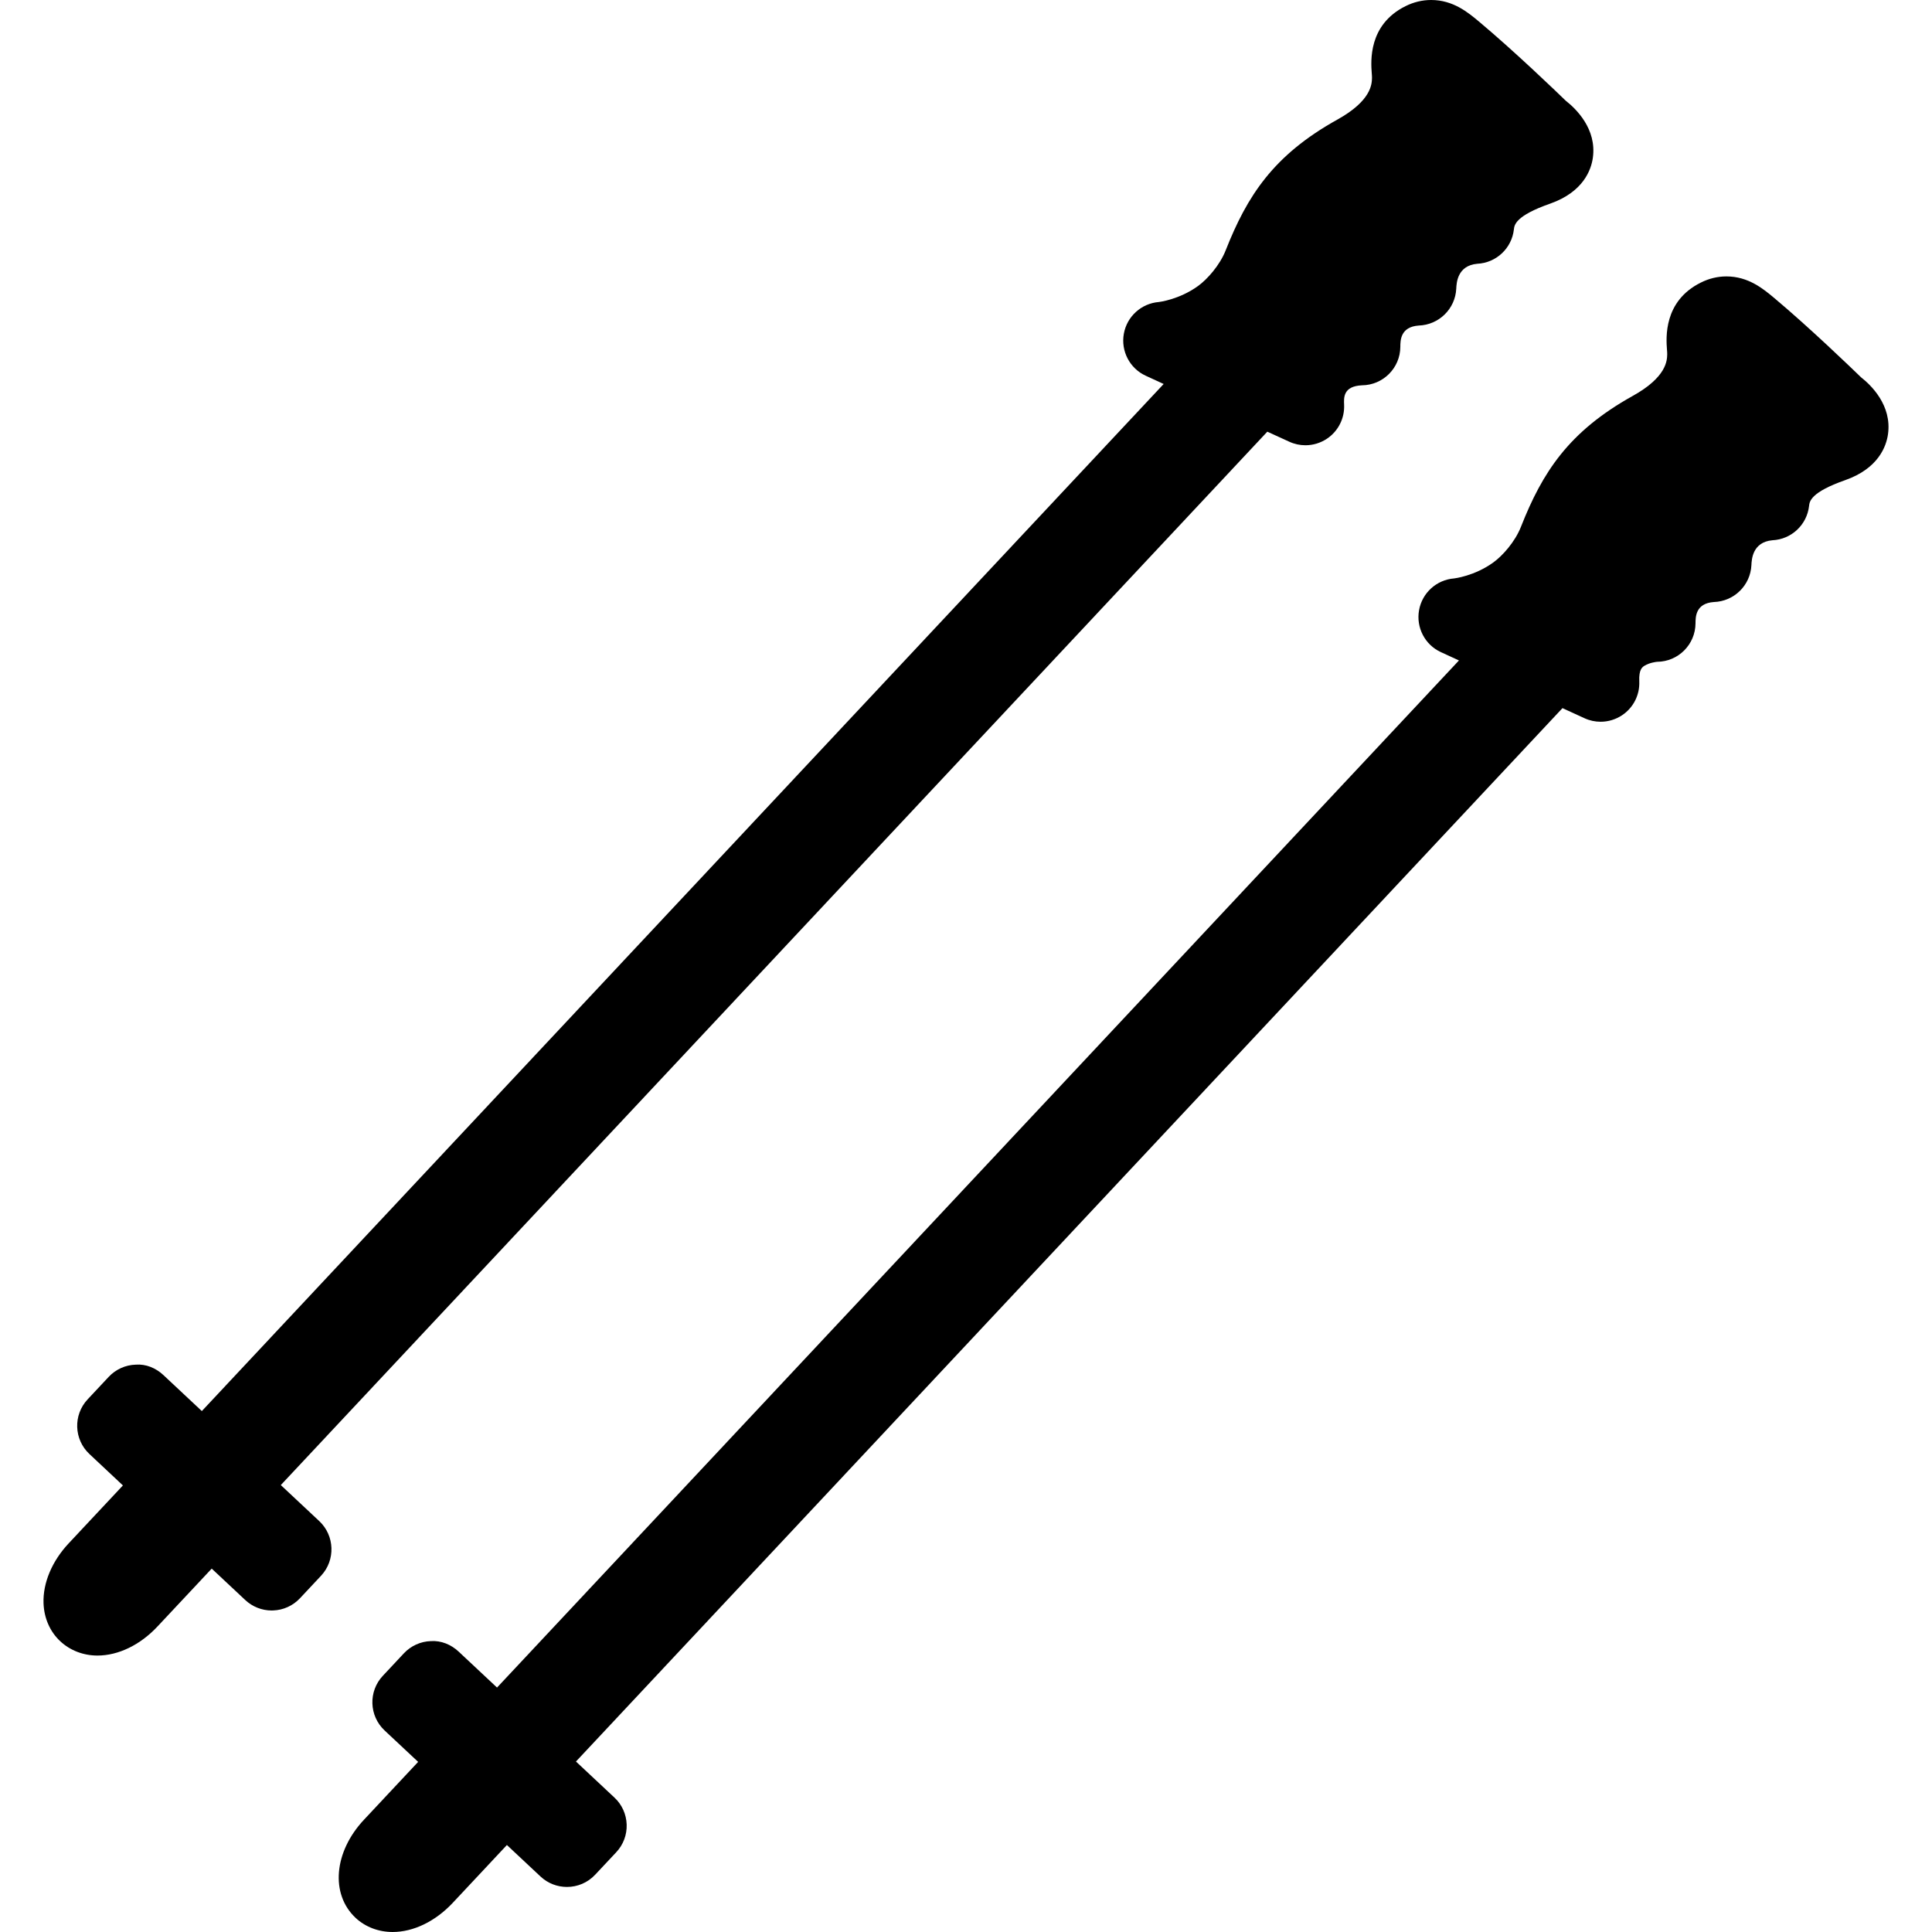
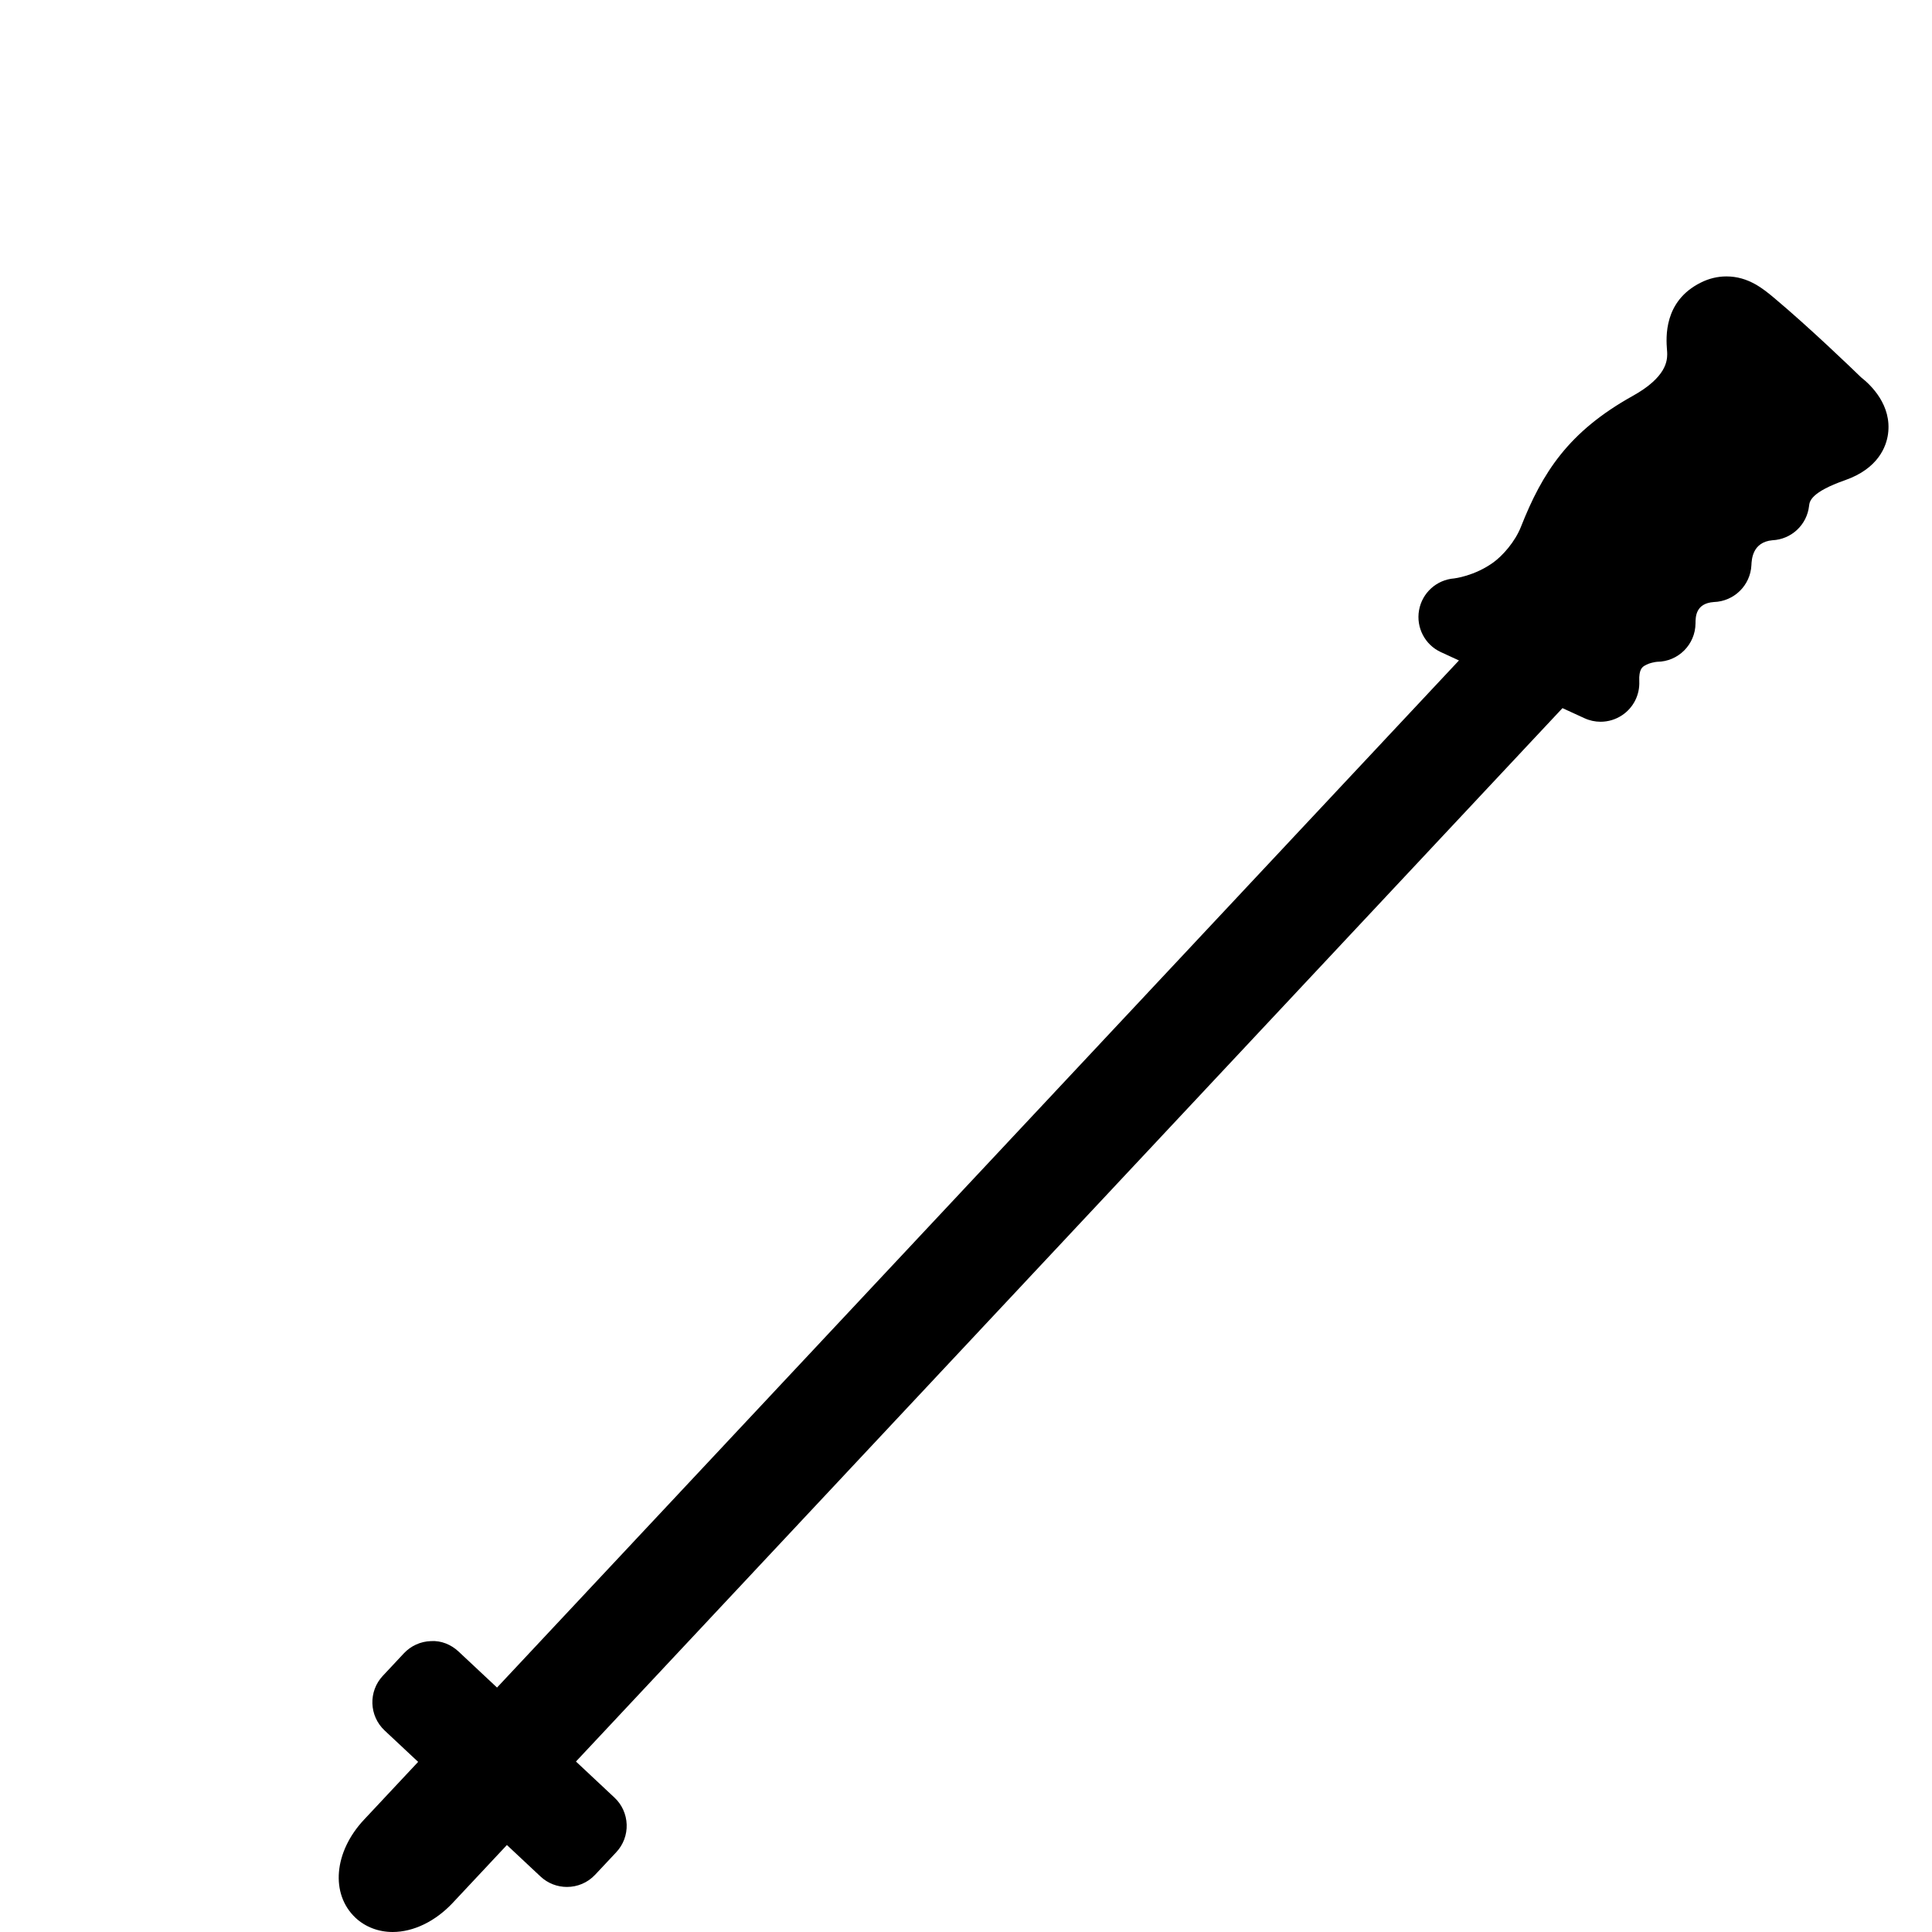
<svg xmlns="http://www.w3.org/2000/svg" version="1.1" id="Capa_1" x="0px" y="0px" width="477.283px" height="477.283px" viewBox="0 0 477.283 477.283" style="enable-background:new 0 0 477.283 477.283;" xml:space="preserve">
  <g>
    <g>
      <path d="M391.416,177.422c1.281,0.593,2.64,0.88,3.997,0.88c1.875,0,3.739-0.555,5.346-1.635c2.764-1.855,4.36-5.021,4.208-8.358    c-0.135-2.983,0.793-3.557,1.357-3.882c1.147-0.698,2.744-0.918,3.051-0.937c5.23-0.038,9.457-4.274,9.485-9.515    c0.01-1.597,0.029-4.925,4.523-5.25c5.001-0.153,9.046-4.121,9.285-9.113c0.066-1.406,0.258-5.699,5.192-6.149    c4.695-0.22,8.539-3.815,9.056-8.501c0.124-1.081,0.363-3.347,8.95-6.359c8.186-2.888,10.127-8.348,10.548-11.351    c0.994-7.124-4.188-12.116-6.685-14.066c-2.275-2.209-12.632-12.192-21.438-19.584c-2.688-2.238-6.359-5.317-11.801-5.317    c-2.189,0-4.341,0.526-6.33,1.53c-9.228,4.59-8.568,13.636-8.348,16.601c0.028,0.373,0.066,0.746,0.057,1.128    c-0.038,1.53-0.152,5.613-8.529,10.27c-15.845,8.817-22.31,18.905-27.598,32.312c-1.463,3.729-4.562,7.182-6.827,8.817    c-4.695,3.395-9.696,3.949-9.678,3.949c-4.341,0.335-7.908,3.557-8.673,7.851c-0.766,4.284,1.453,8.558,5.412,10.366l4.446,2.046    L122.787,416.896l-9.496-8.894c-1.846-1.73-4.322-2.754-6.847-2.582c-2.534,0.076-4.935,1.167-6.665,3.013l-5.202,5.556    c-3.615,3.854-3.414,9.906,0.44,13.512l8.281,7.755L89.93,449.533c-7.449,7.946-8.357,18.359-2.094,24.25    c2.419,2.257,5.671,3.5,9.161,3.5l0,0c5.145,0,10.557-2.62,14.86-7.21l13.369-14.277l8.291,7.766    c1.846,1.73,4.188,2.591,6.541,2.591c2.553,0,5.097-1.014,6.971-3.021l5.202-5.547c1.74-1.845,2.668-4.312,2.582-6.847    c-0.086-2.543-1.167-4.943-3.022-6.665l-9.505-8.902l243.709-260.234L391.416,177.422z" />
-       <path d="M318.493,109.117c1.281,0.593,2.639,0.88,3.997,0.88c1.874,0,3.738-0.555,5.345-1.635c2.764-1.855,4.36-5.02,4.218-8.357    c-0.087-1.827-0.211-4.6,4.408-4.819c5.221-0.048,9.447-4.275,9.477-9.505c0.009-1.597,0.028-4.934,4.532-5.259    c5.001-0.153,9.046-4.122,9.285-9.113c0.067-1.406,0.258-5.699,5.183-6.148c4.695-0.22,8.54-3.825,9.056-8.501    c0.125-1.081,0.363-3.347,8.97-6.359c8.186-2.888,10.127-8.348,10.538-11.341c0.994-7.124-4.188-12.116-6.685-14.066    c-2.295-2.228-12.66-12.202-21.458-19.575C362.672,3.079,358.99,0,353.549,0c-2.189,0-4.322,0.516-6.33,1.52    c-9.237,4.59-8.559,13.636-8.339,16.601c0.028,0.382,0.067,0.746,0.058,1.128c-0.038,1.53-0.153,5.613-8.53,10.28    c-15.845,8.797-22.309,18.876-27.606,32.292c-1.463,3.729-4.562,7.182-6.828,8.826c-4.704,3.404-9.696,3.959-9.677,3.959    c-4.342,0.344-7.898,3.567-8.664,7.851c-0.765,4.284,1.463,8.559,5.413,10.366l4.427,2.037L49.863,348.591l-9.496-8.893    c-1.845-1.731-4.303-2.773-6.847-2.572c-2.534,0.076-4.934,1.166-6.665,3.012l-5.202,5.556c-3.614,3.854-3.414,9.907,0.44,13.512    l8.271,7.756l-13.368,14.276c-4.141,4.408-6.417,9.802-6.244,14.803c0.124,3.701,1.597,7.048,4.131,9.41    c2.429,2.275,5.699,3.538,9.199,3.538c5.154,0,10.566-2.62,14.851-7.211l13.368-14.267l8.281,7.755    c1.769,1.664,4.112,2.592,6.541,2.592c0.105,0,0.21,0,0.316-0.01c2.534-0.076,4.934-1.167,6.665-3.013l5.202-5.556    c3.605-3.854,3.404-9.906-0.439-13.512l-9.496-8.893L313.08,106.641L318.493,109.117z" />
    </g>
  </g>
</svg>